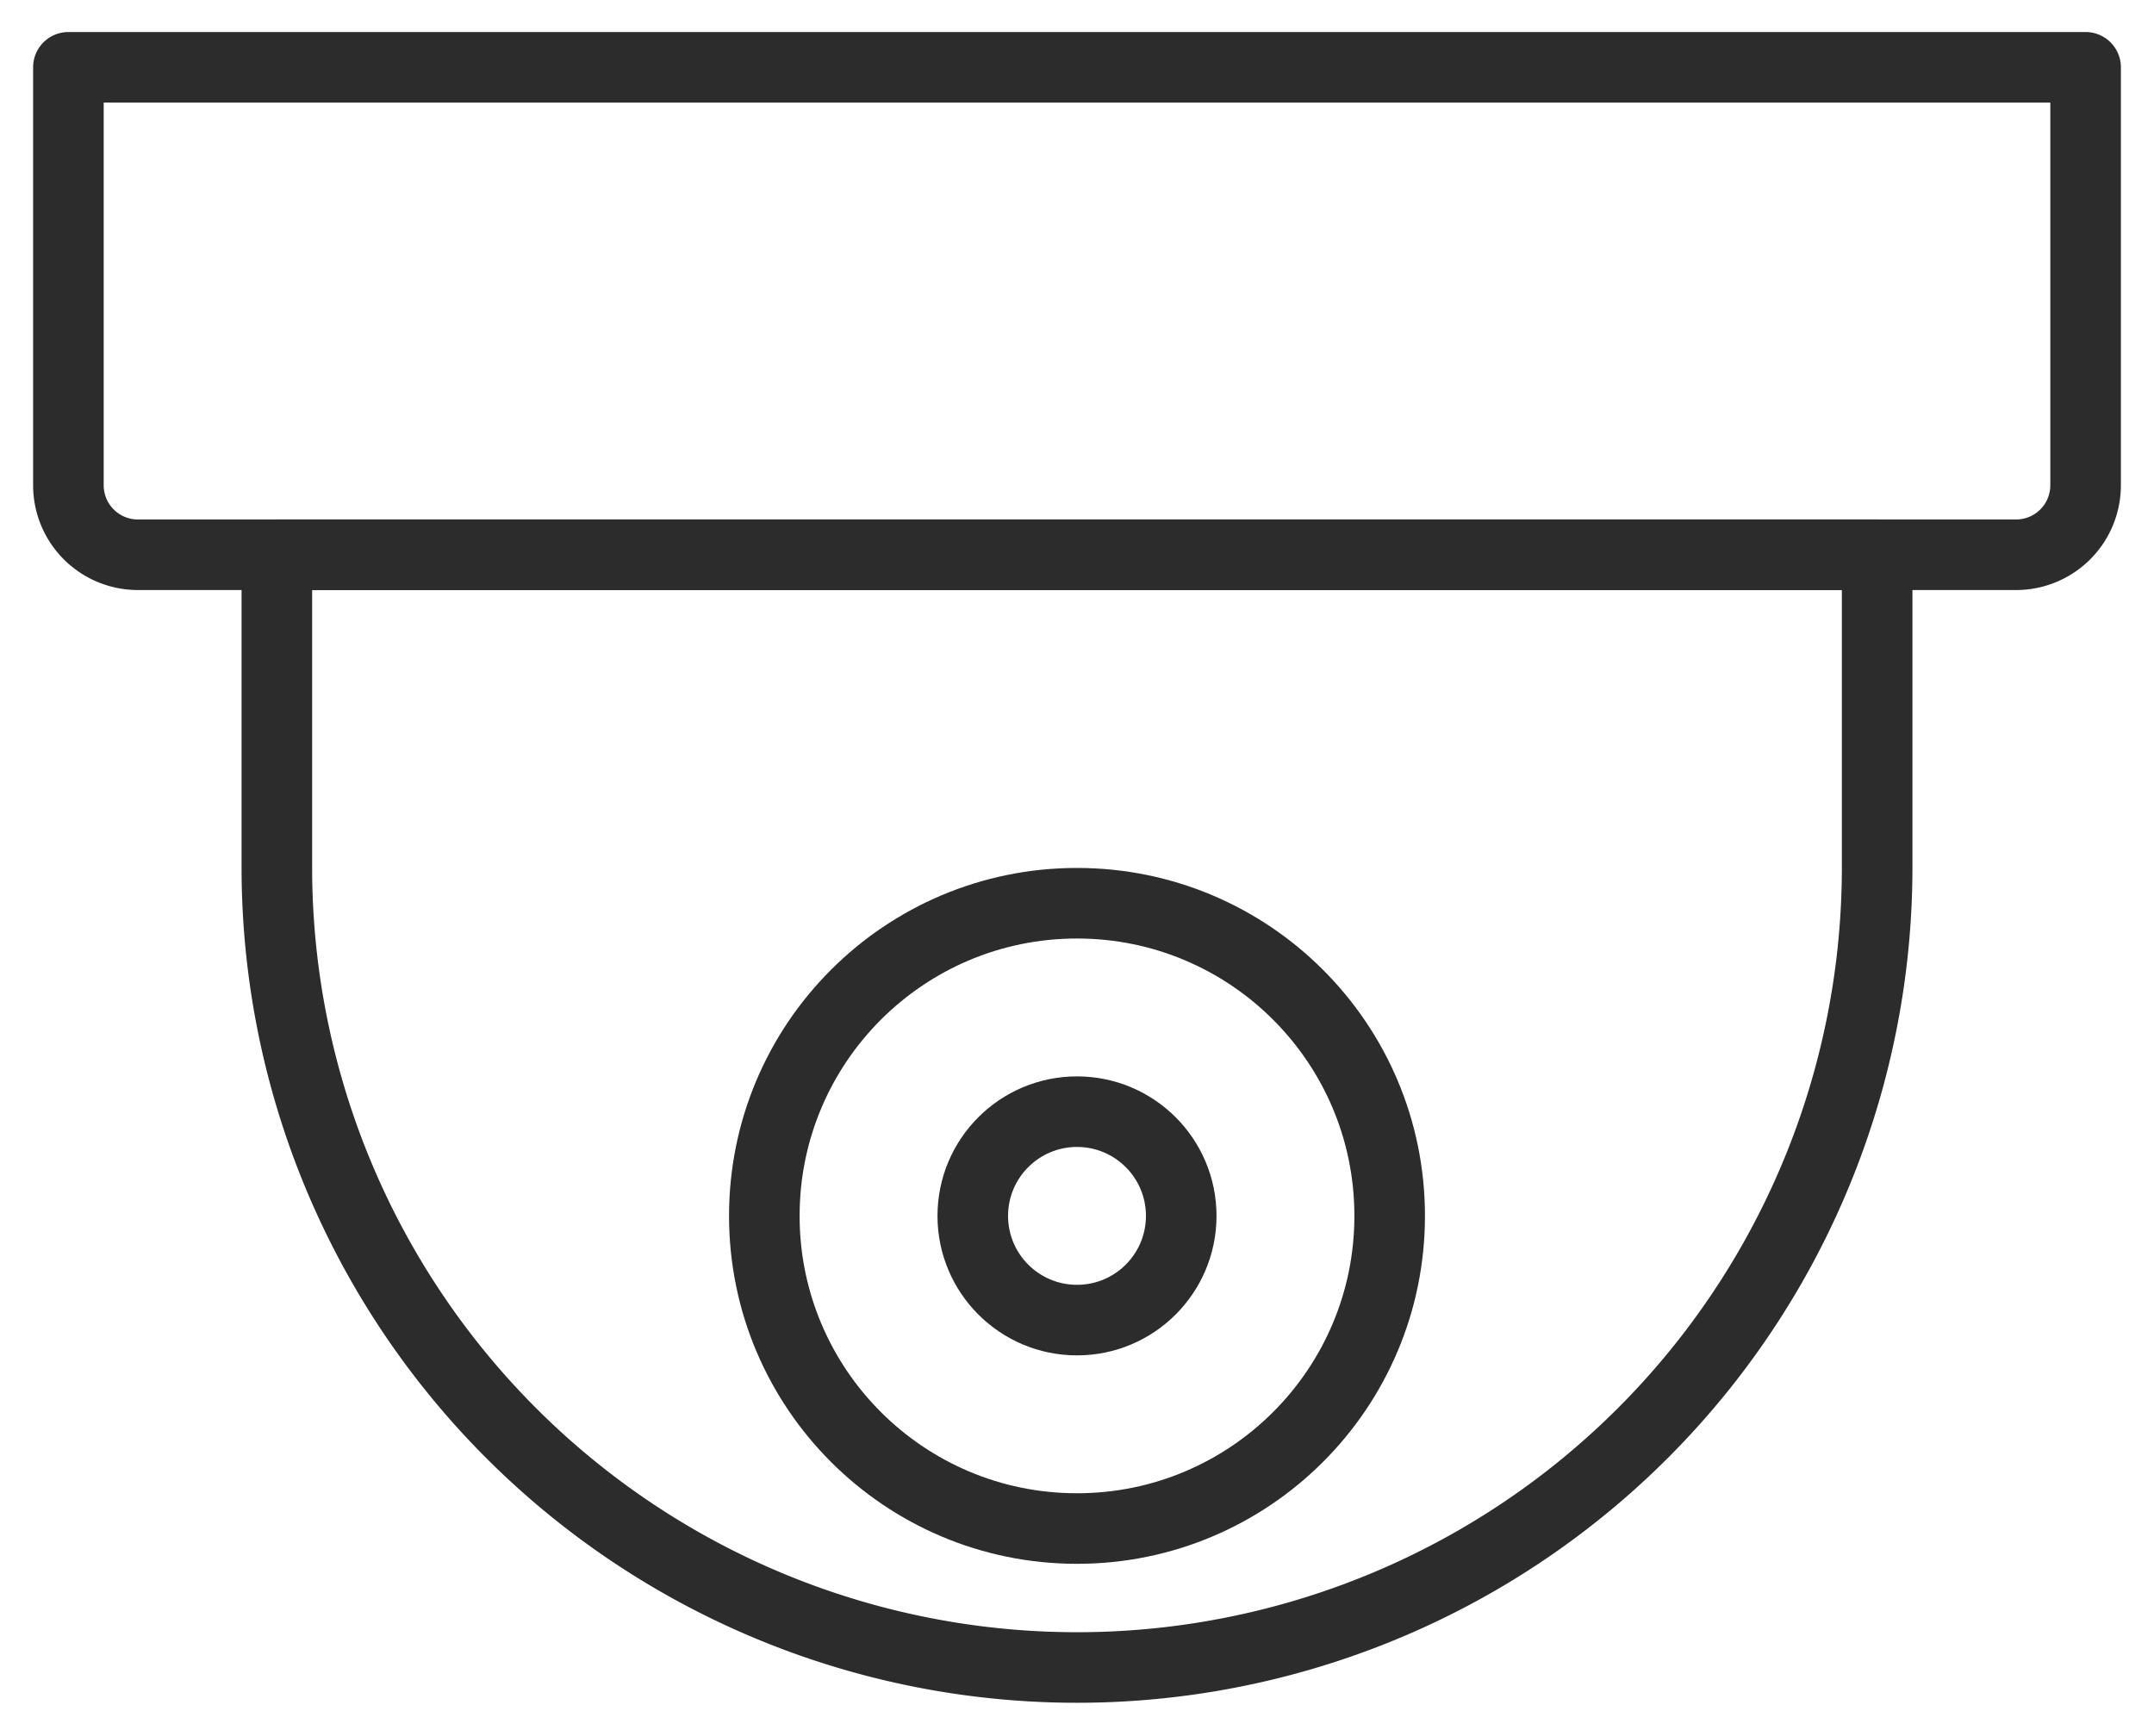
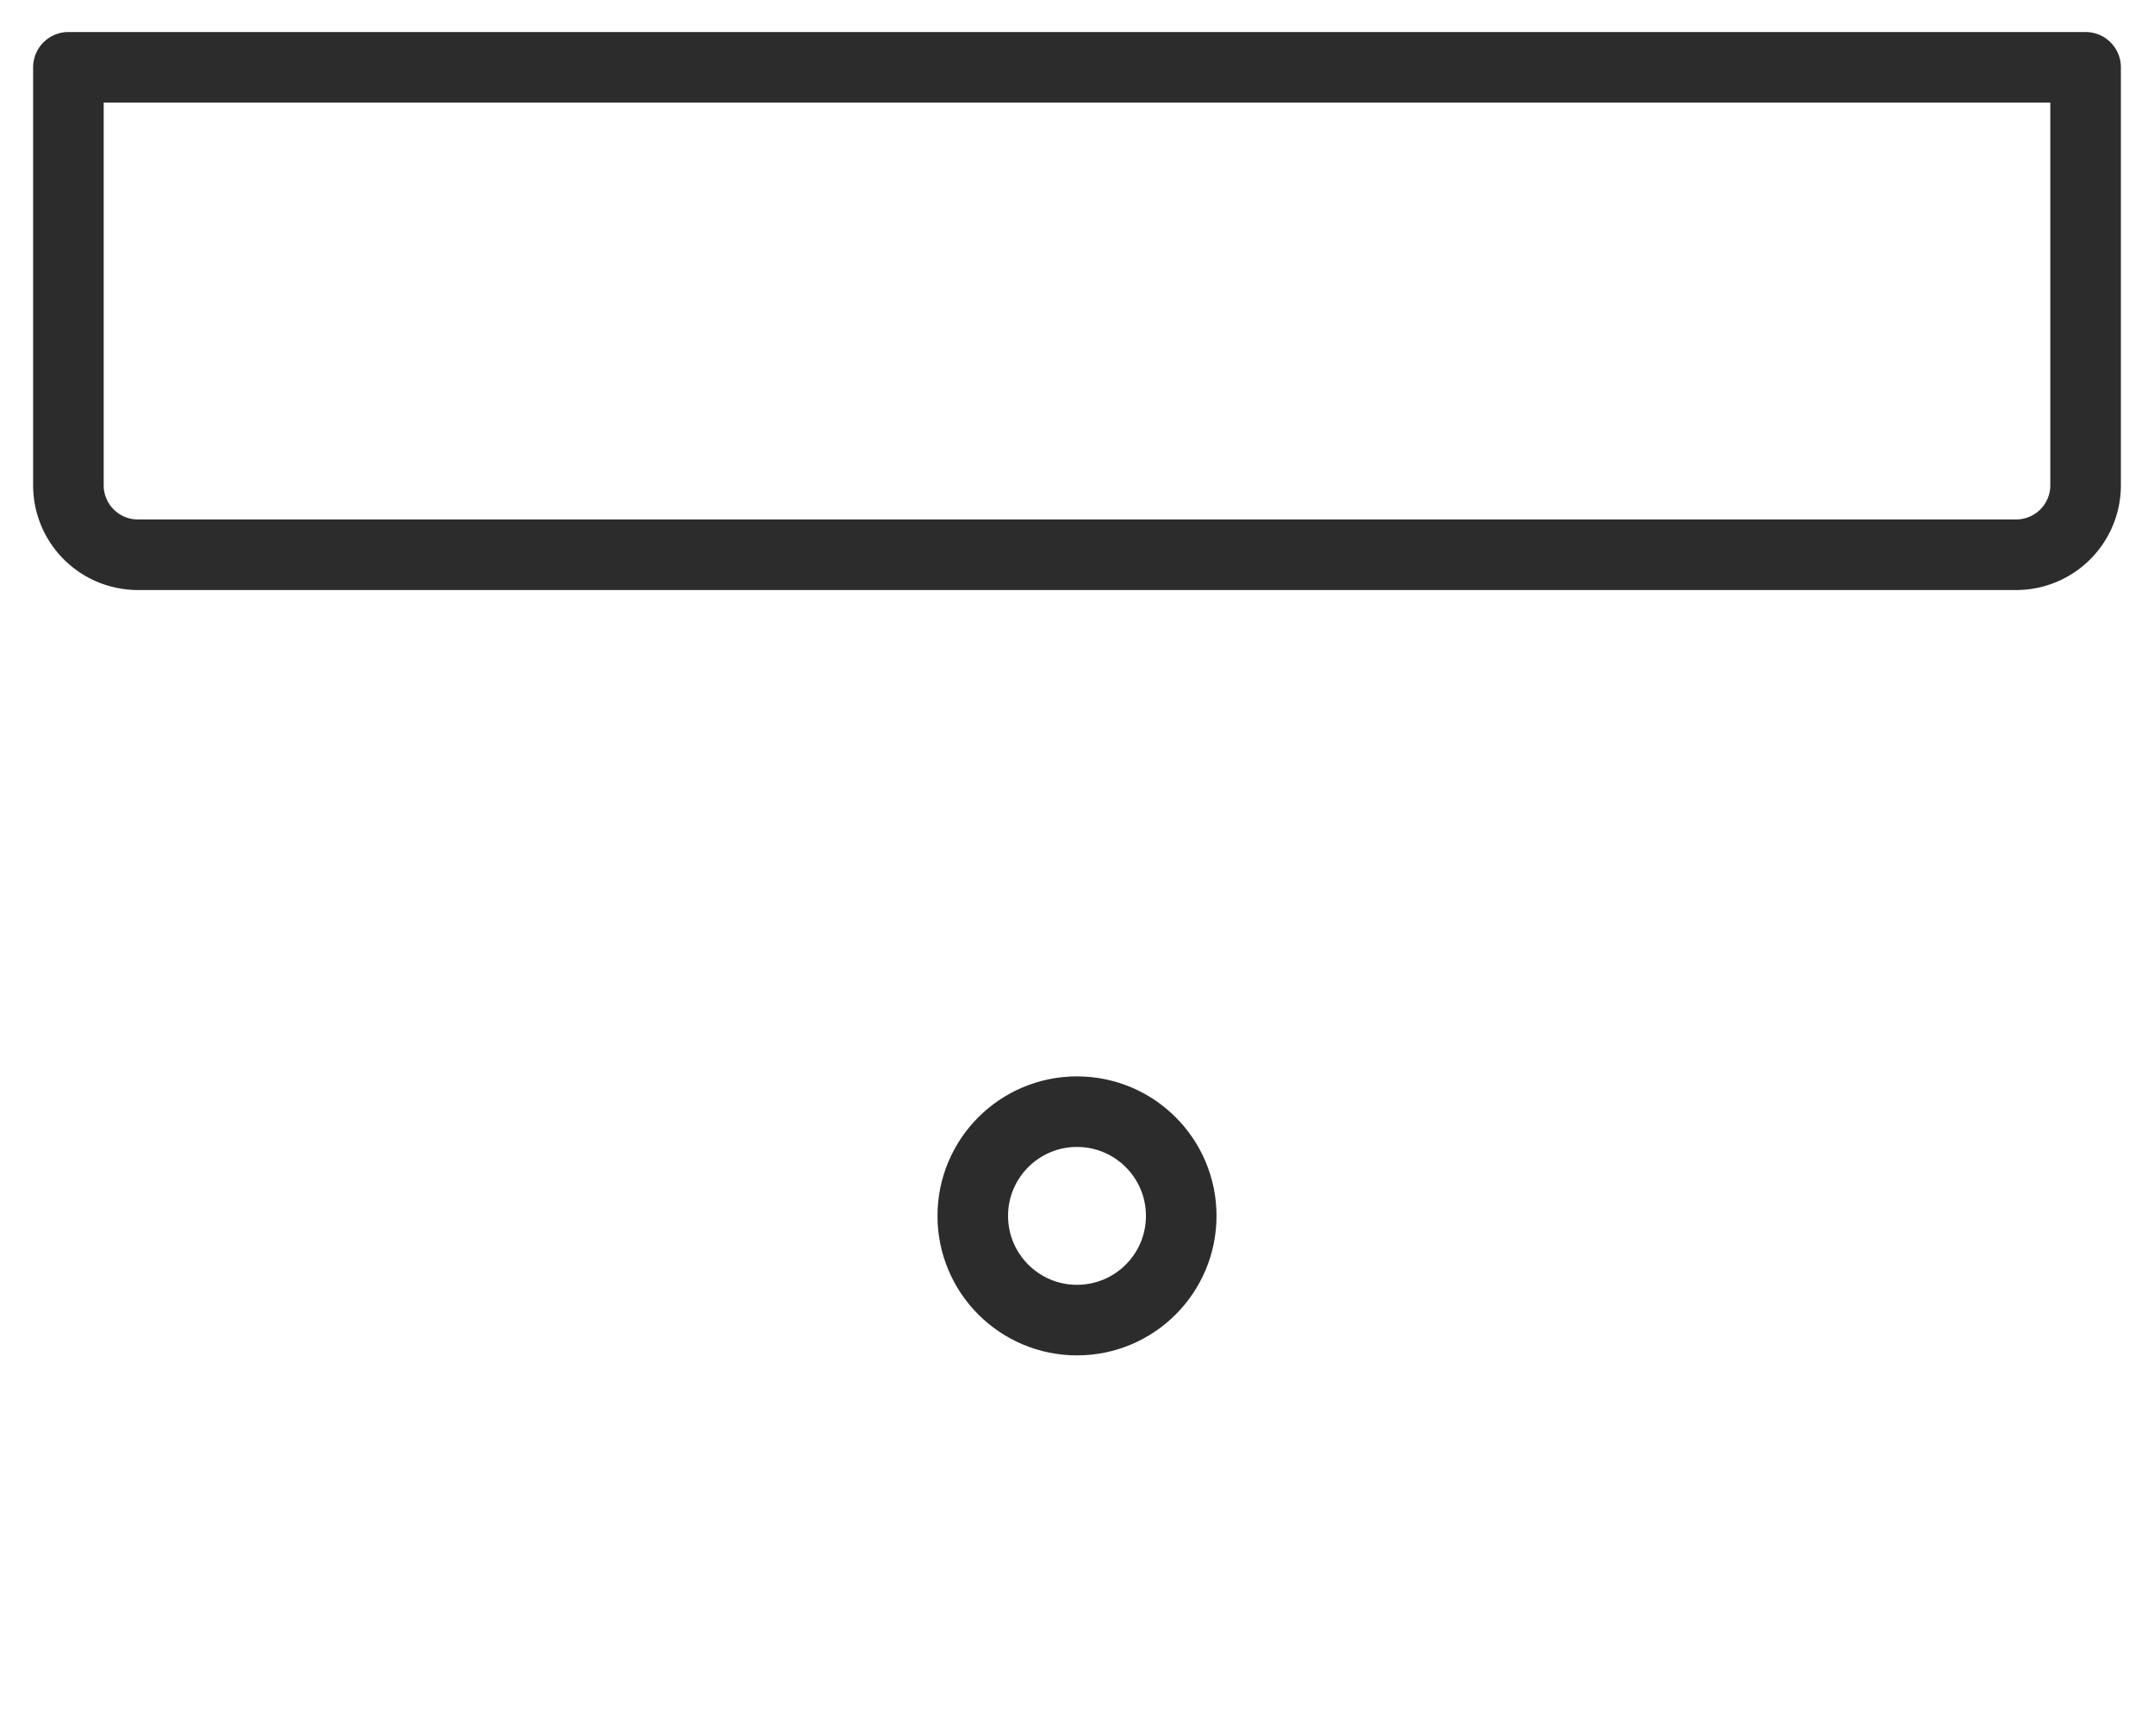
<svg xmlns="http://www.w3.org/2000/svg" id="web-ikon" viewBox="0 0 19.84 15.99">
  <defs>
    <style>
      .cls-1 {
        fill: none;
        stroke: #2c2c2c;
        stroke-linecap: round;
        stroke-linejoin: round;
        stroke-width: 0.65px;
      }
    </style>
  </defs>
  <g>
    <path class="cls-1" d="M.63.62H19.21a0,0,0,0,1,0,0V4.47a.64.64,0,0,1-.64.64H1.27a.64.64,0,0,1-.64-.64V.62A0,0,0,0,1,.63.62Z" />
-     <path class="cls-1" d="M9.92,15.36h0A7.37,7.37,0,0,1,2.55,8V5.11H17.29V8A7.37,7.37,0,0,1,9.92,15.36Z" />
-     <circle class="cls-1" cx="9.92" cy="11.2" r="2.88" />
    <circle class="cls-1" cx="9.92" cy="11.2" r="0.96" />
  </g>
</svg>